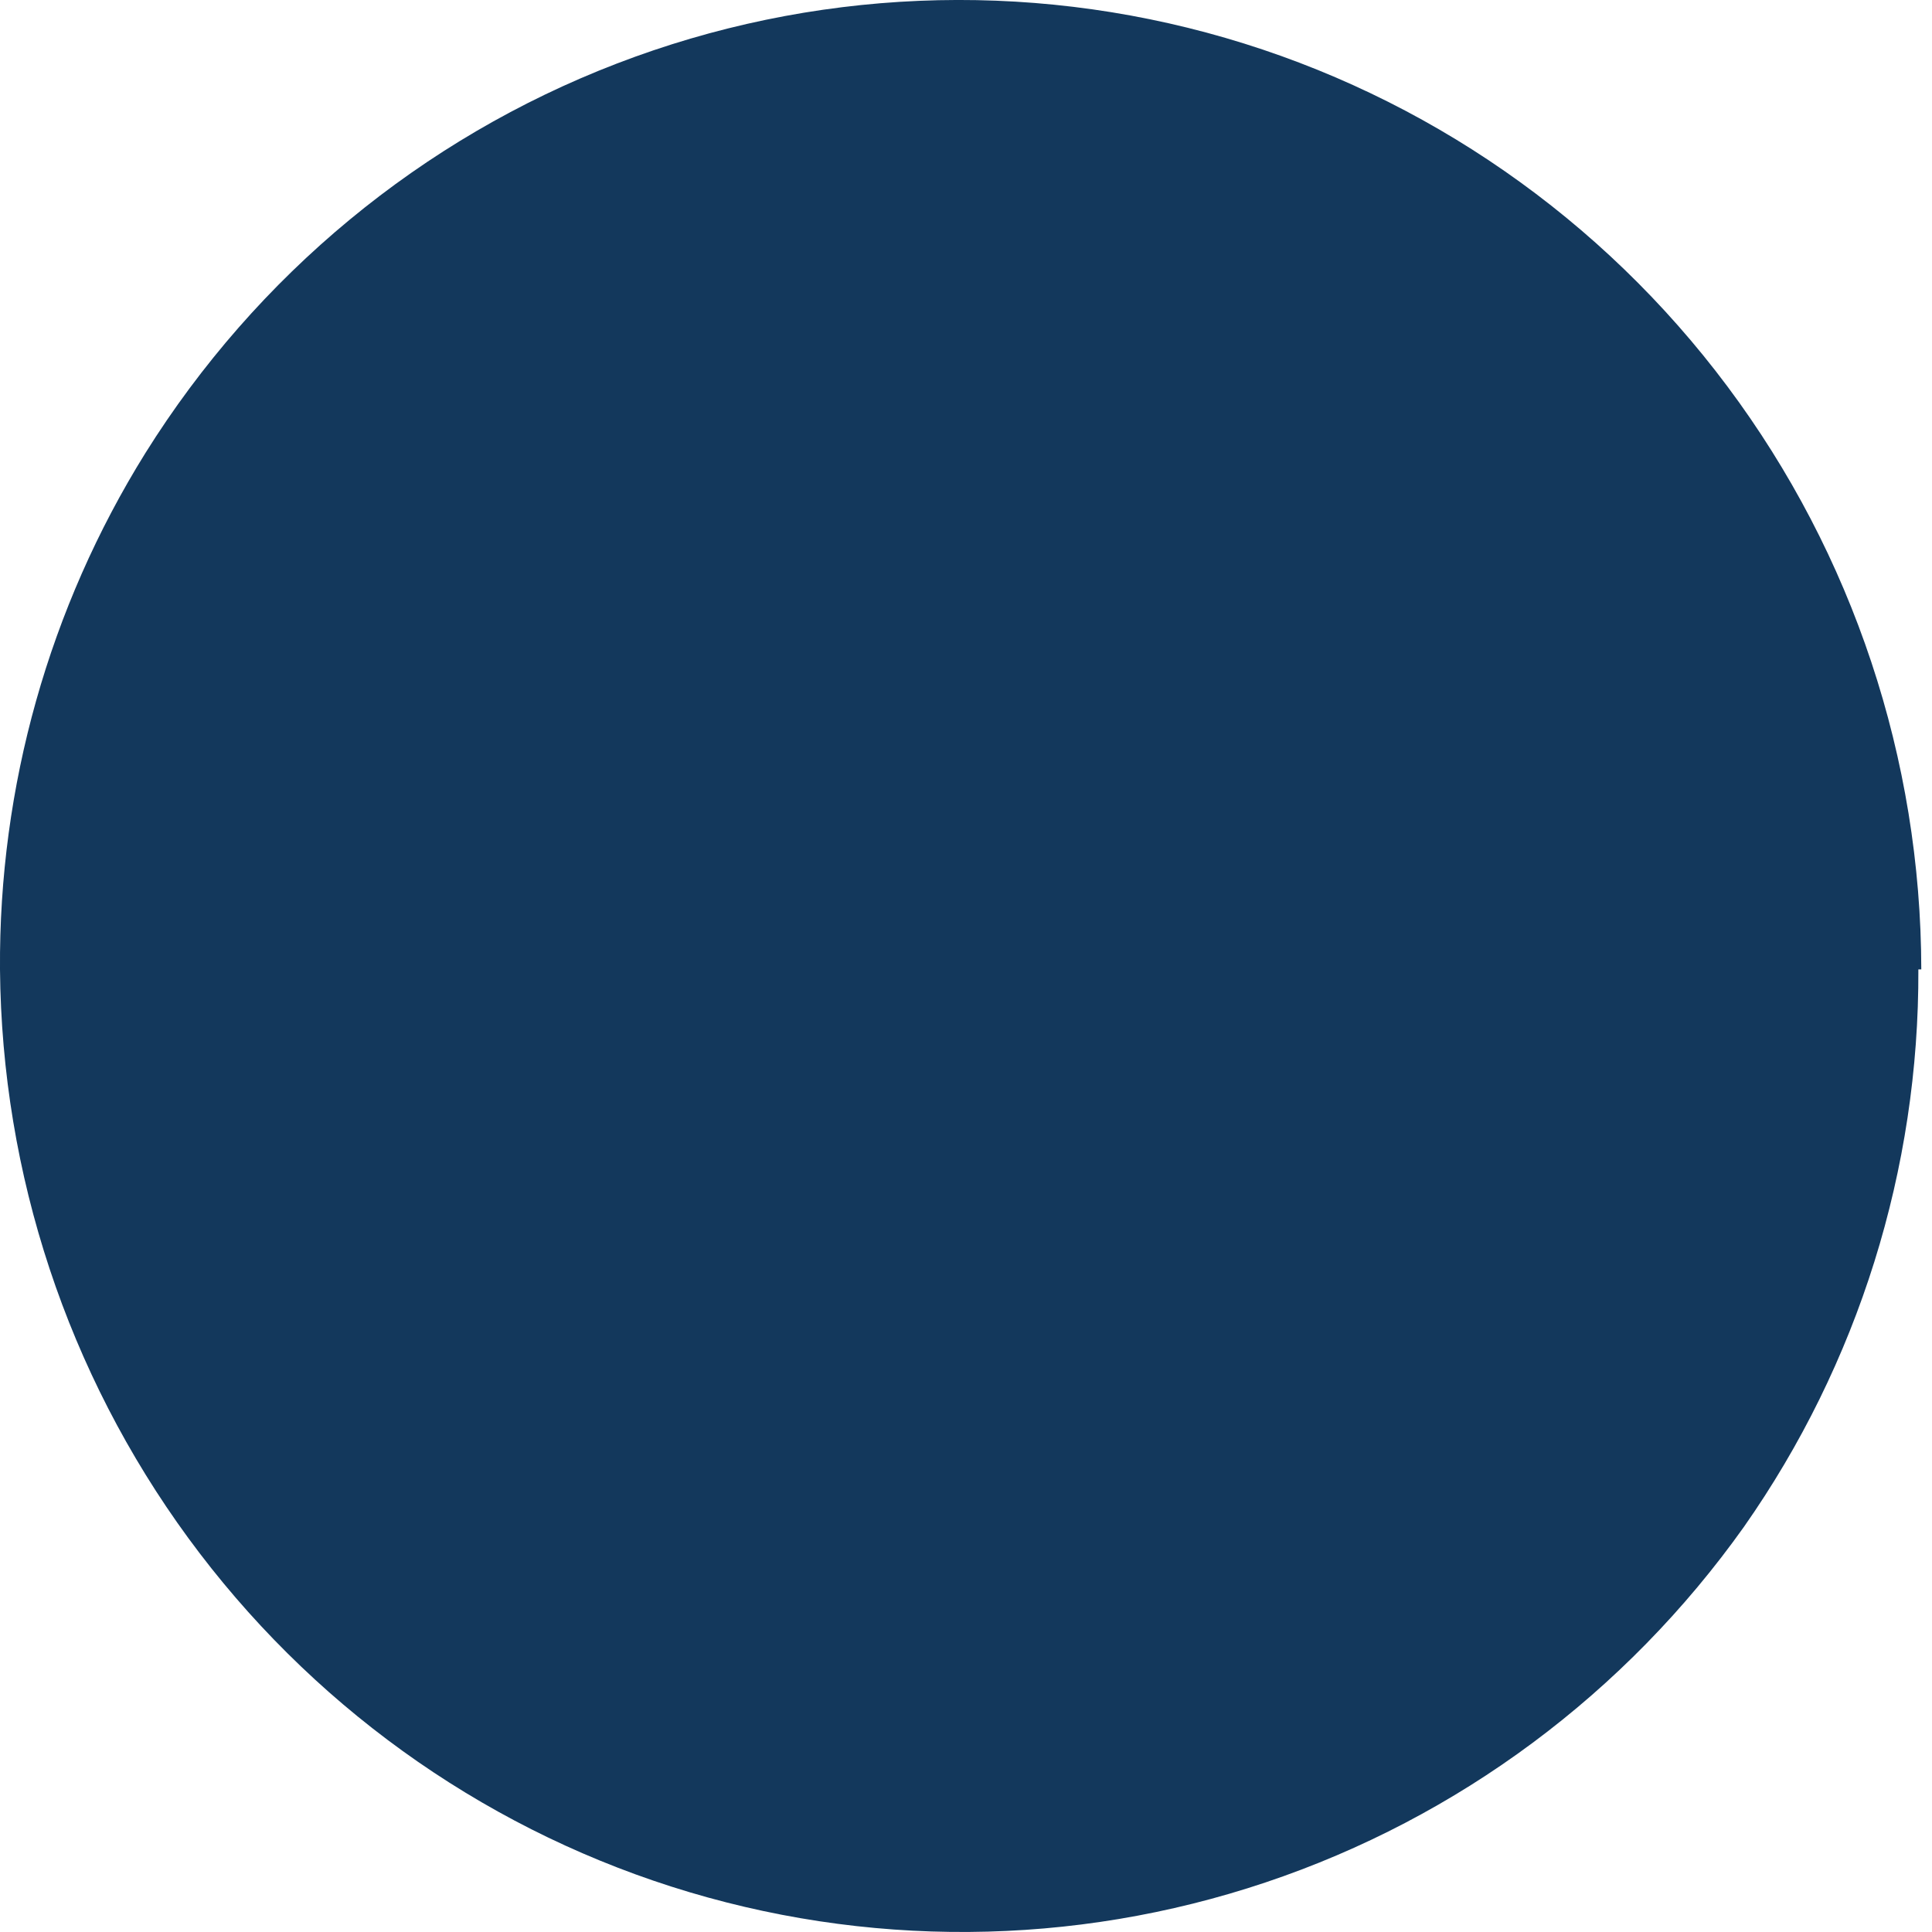
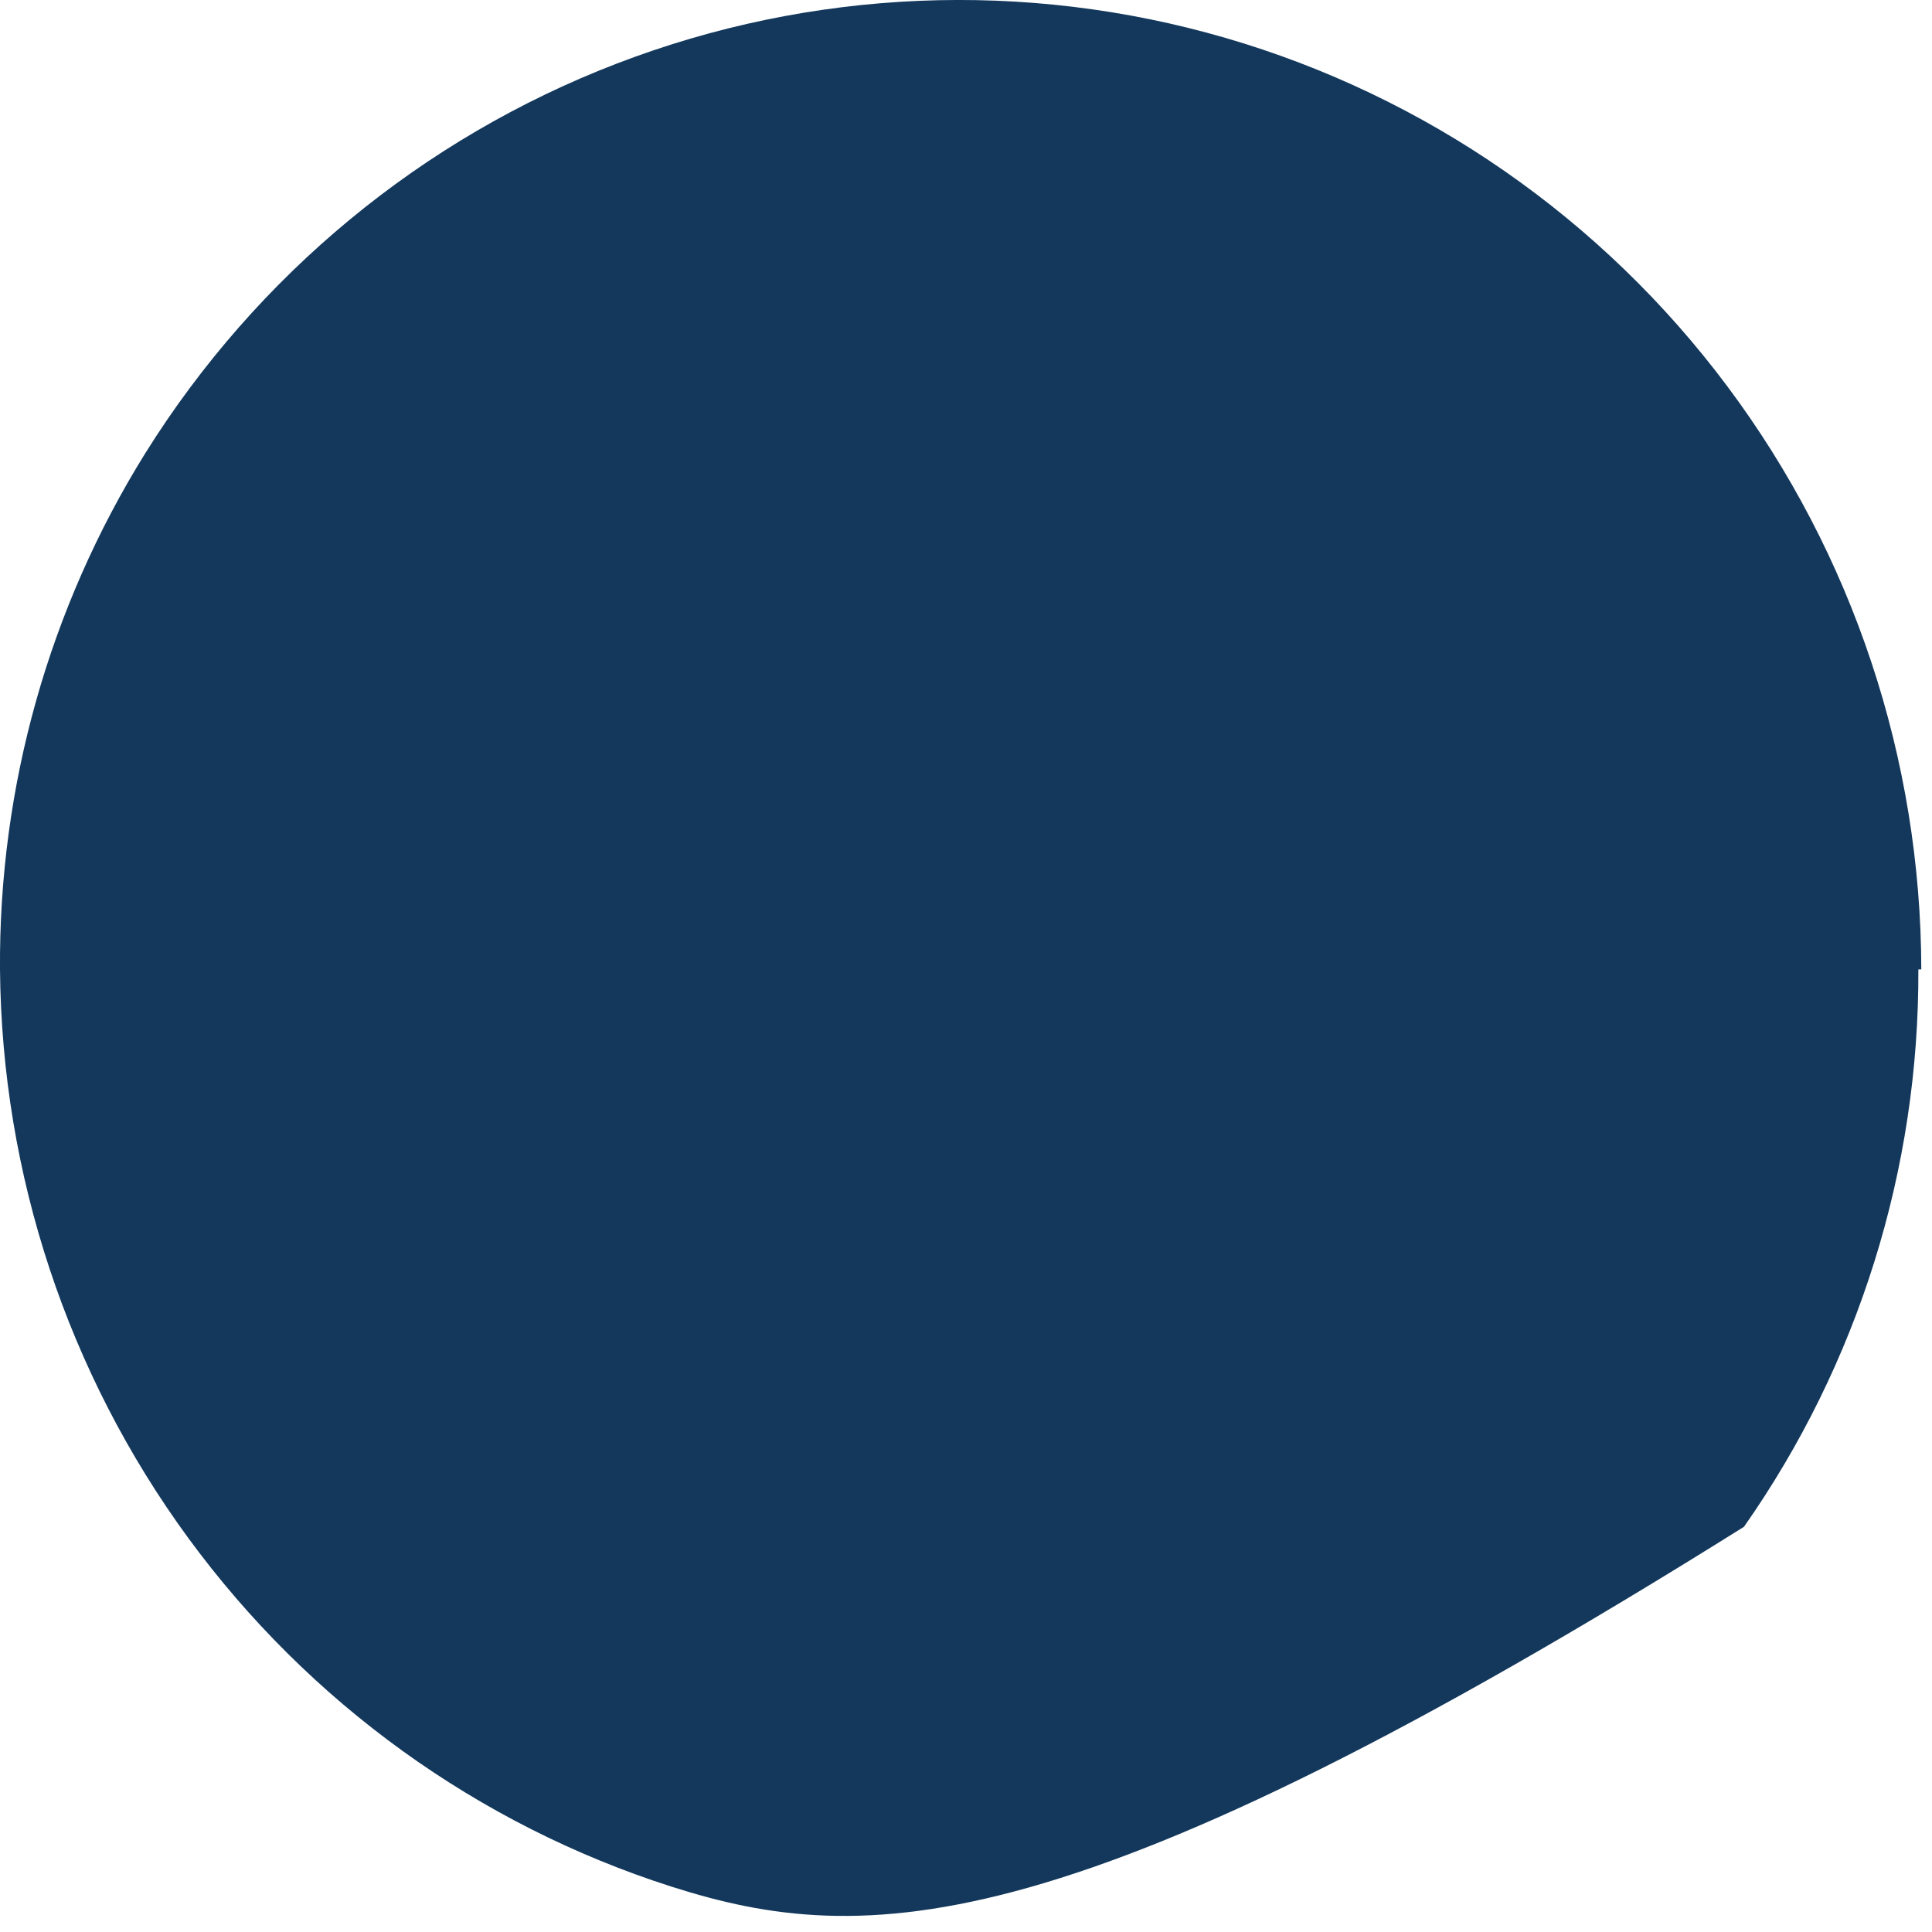
<svg xmlns="http://www.w3.org/2000/svg" width="35" height="35" viewBox="0 0 35 35" fill="none">
-   <path d="M34.753 17.562C34.768 21.177 33.664 24.707 31.594 27.659C29.451 30.675 26.419 32.93 22.929 34.101C19.44 35.272 15.673 35.299 12.167 34.179C8.661 33.059 5.597 30.848 3.411 27.863C1.226 24.878 0.032 21.273 0 17.562C-0.023 14.255 0.89 11.01 2.633 8.209C4.647 4.985 7.644 2.508 11.173 1.152C14.702 -0.205 18.572 -0.368 22.201 0.687C25.83 1.742 29.021 3.958 31.294 7.001C33.568 10.044 34.8 13.751 34.806 17.562H34.753Z" fill="#13385C" />
+   <path d="M34.753 17.562C34.768 21.177 33.664 24.707 31.594 27.659C19.44 35.272 15.673 35.299 12.167 34.179C8.661 33.059 5.597 30.848 3.411 27.863C1.226 24.878 0.032 21.273 0 17.562C-0.023 14.255 0.89 11.01 2.633 8.209C4.647 4.985 7.644 2.508 11.173 1.152C14.702 -0.205 18.572 -0.368 22.201 0.687C25.83 1.742 29.021 3.958 31.294 7.001C33.568 10.044 34.8 13.751 34.806 17.562H34.753Z" fill="#13385C" />
</svg>